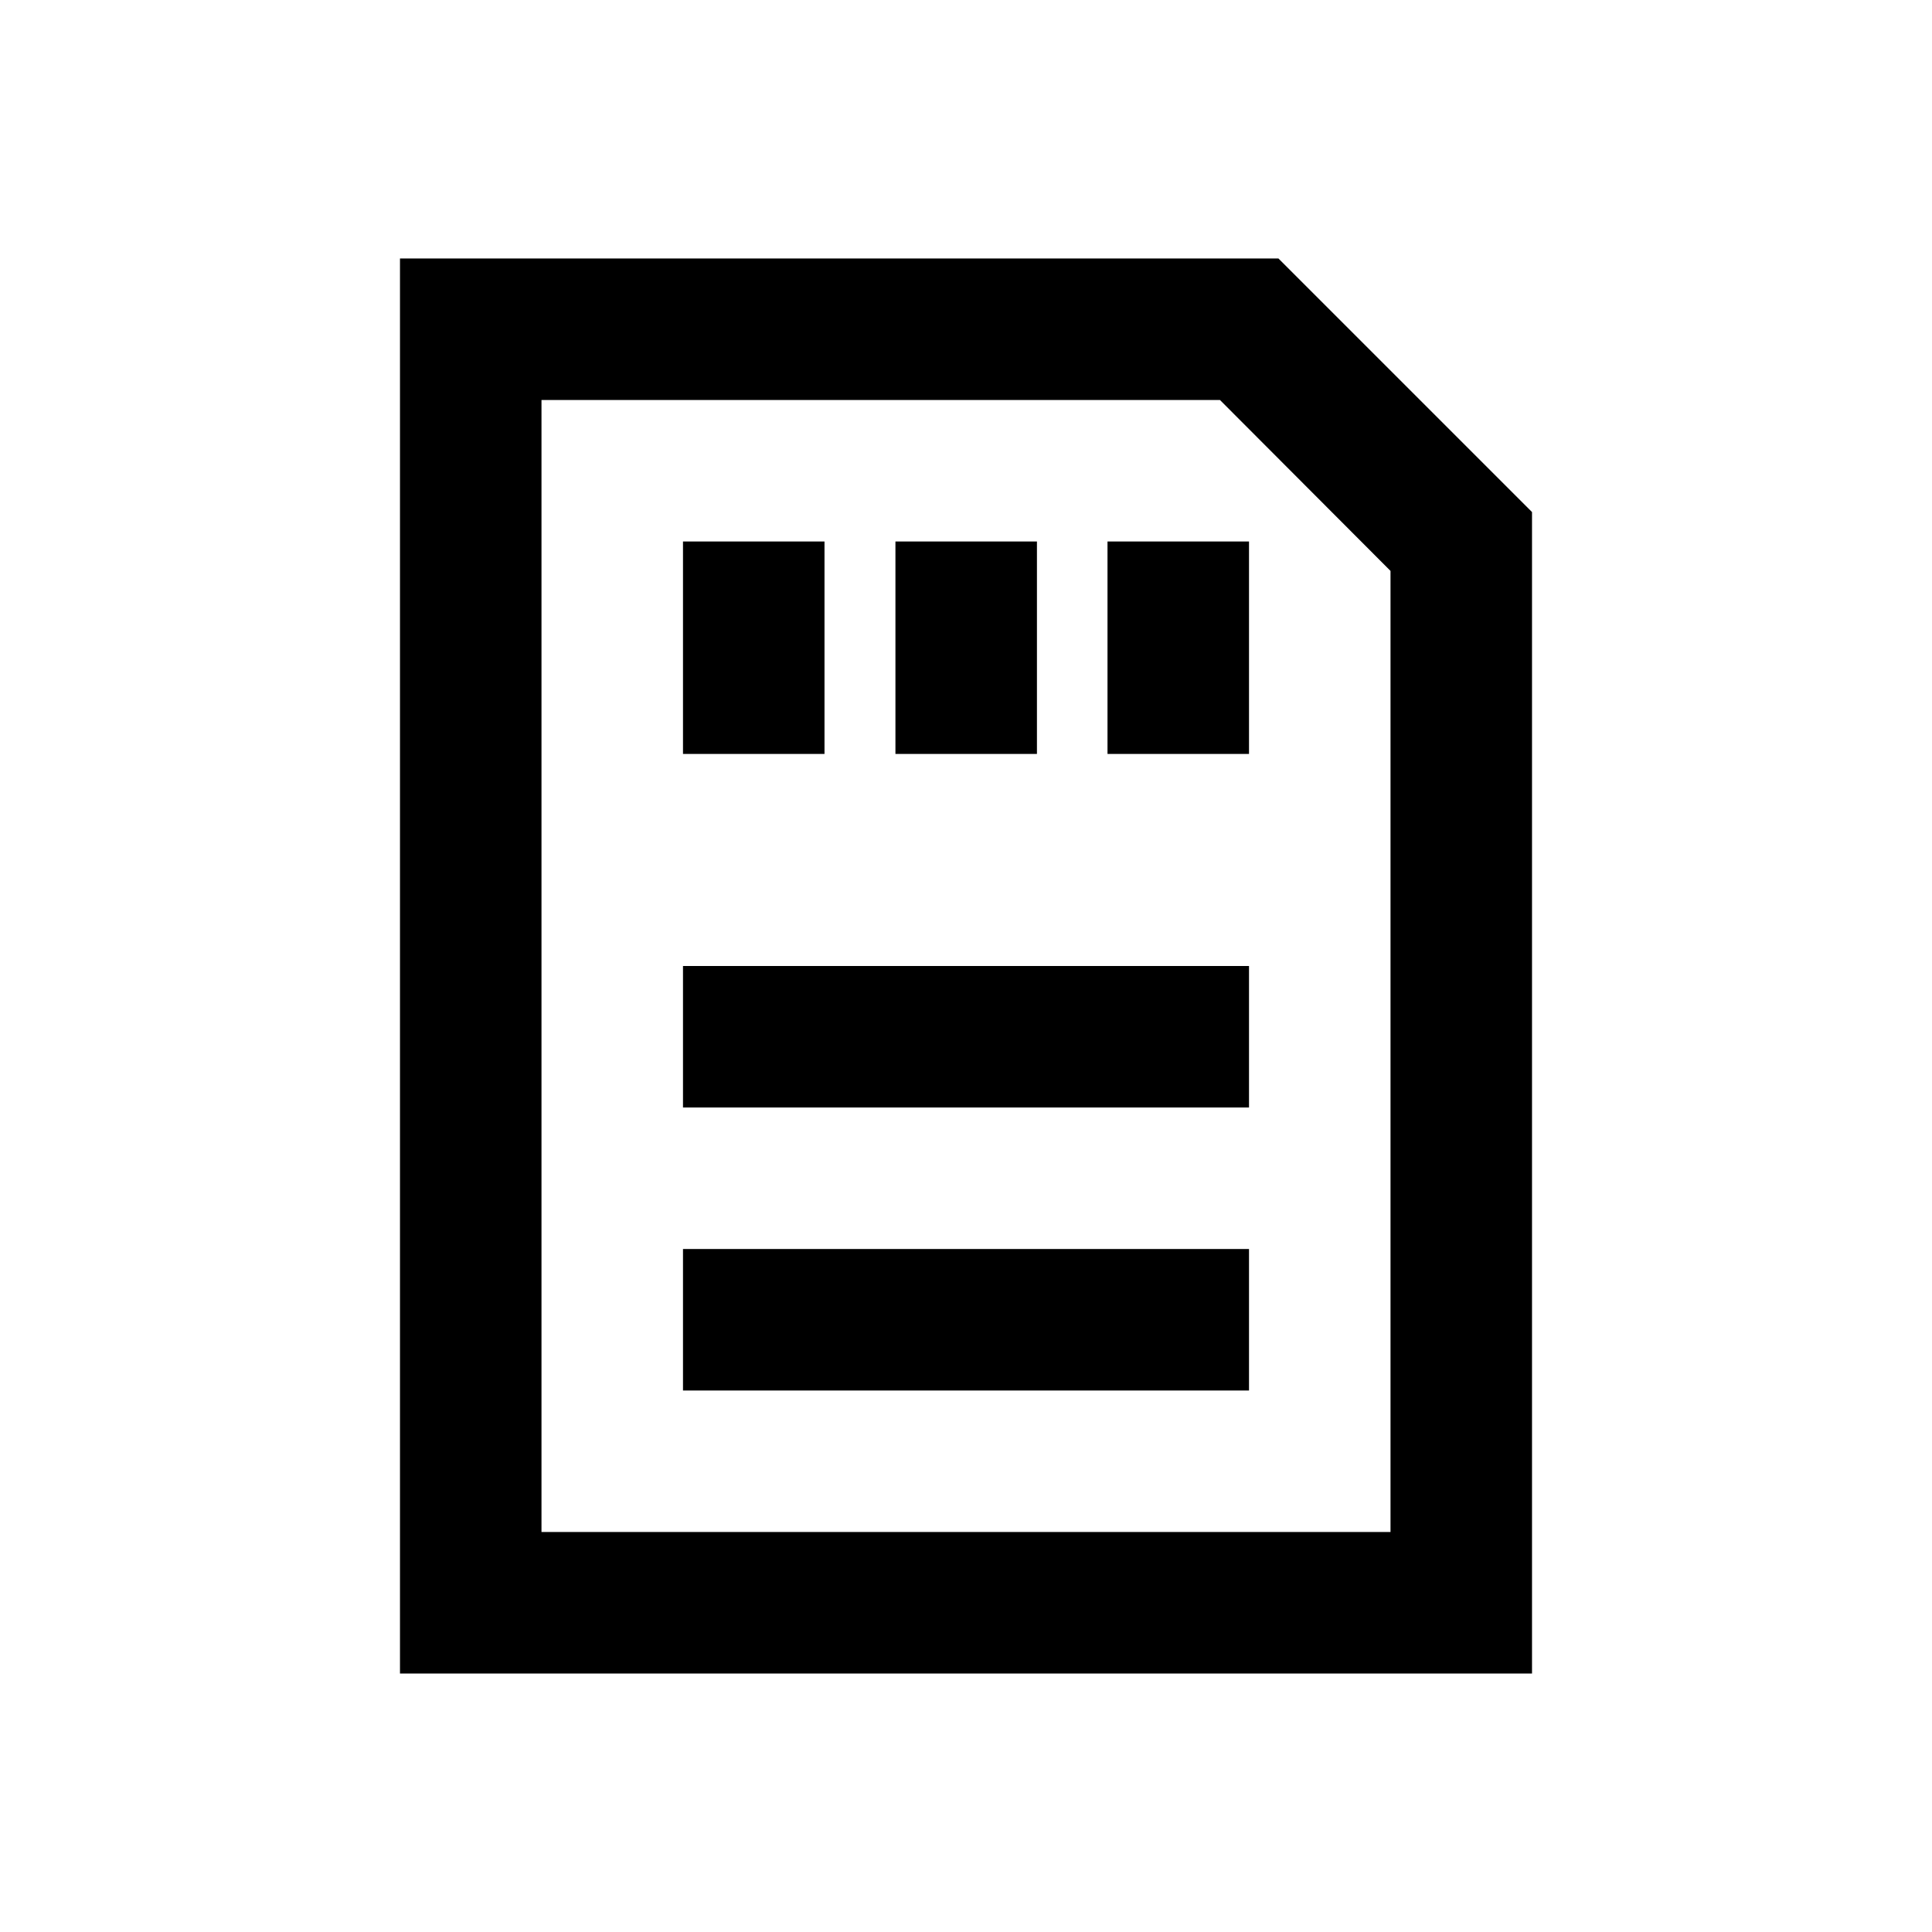
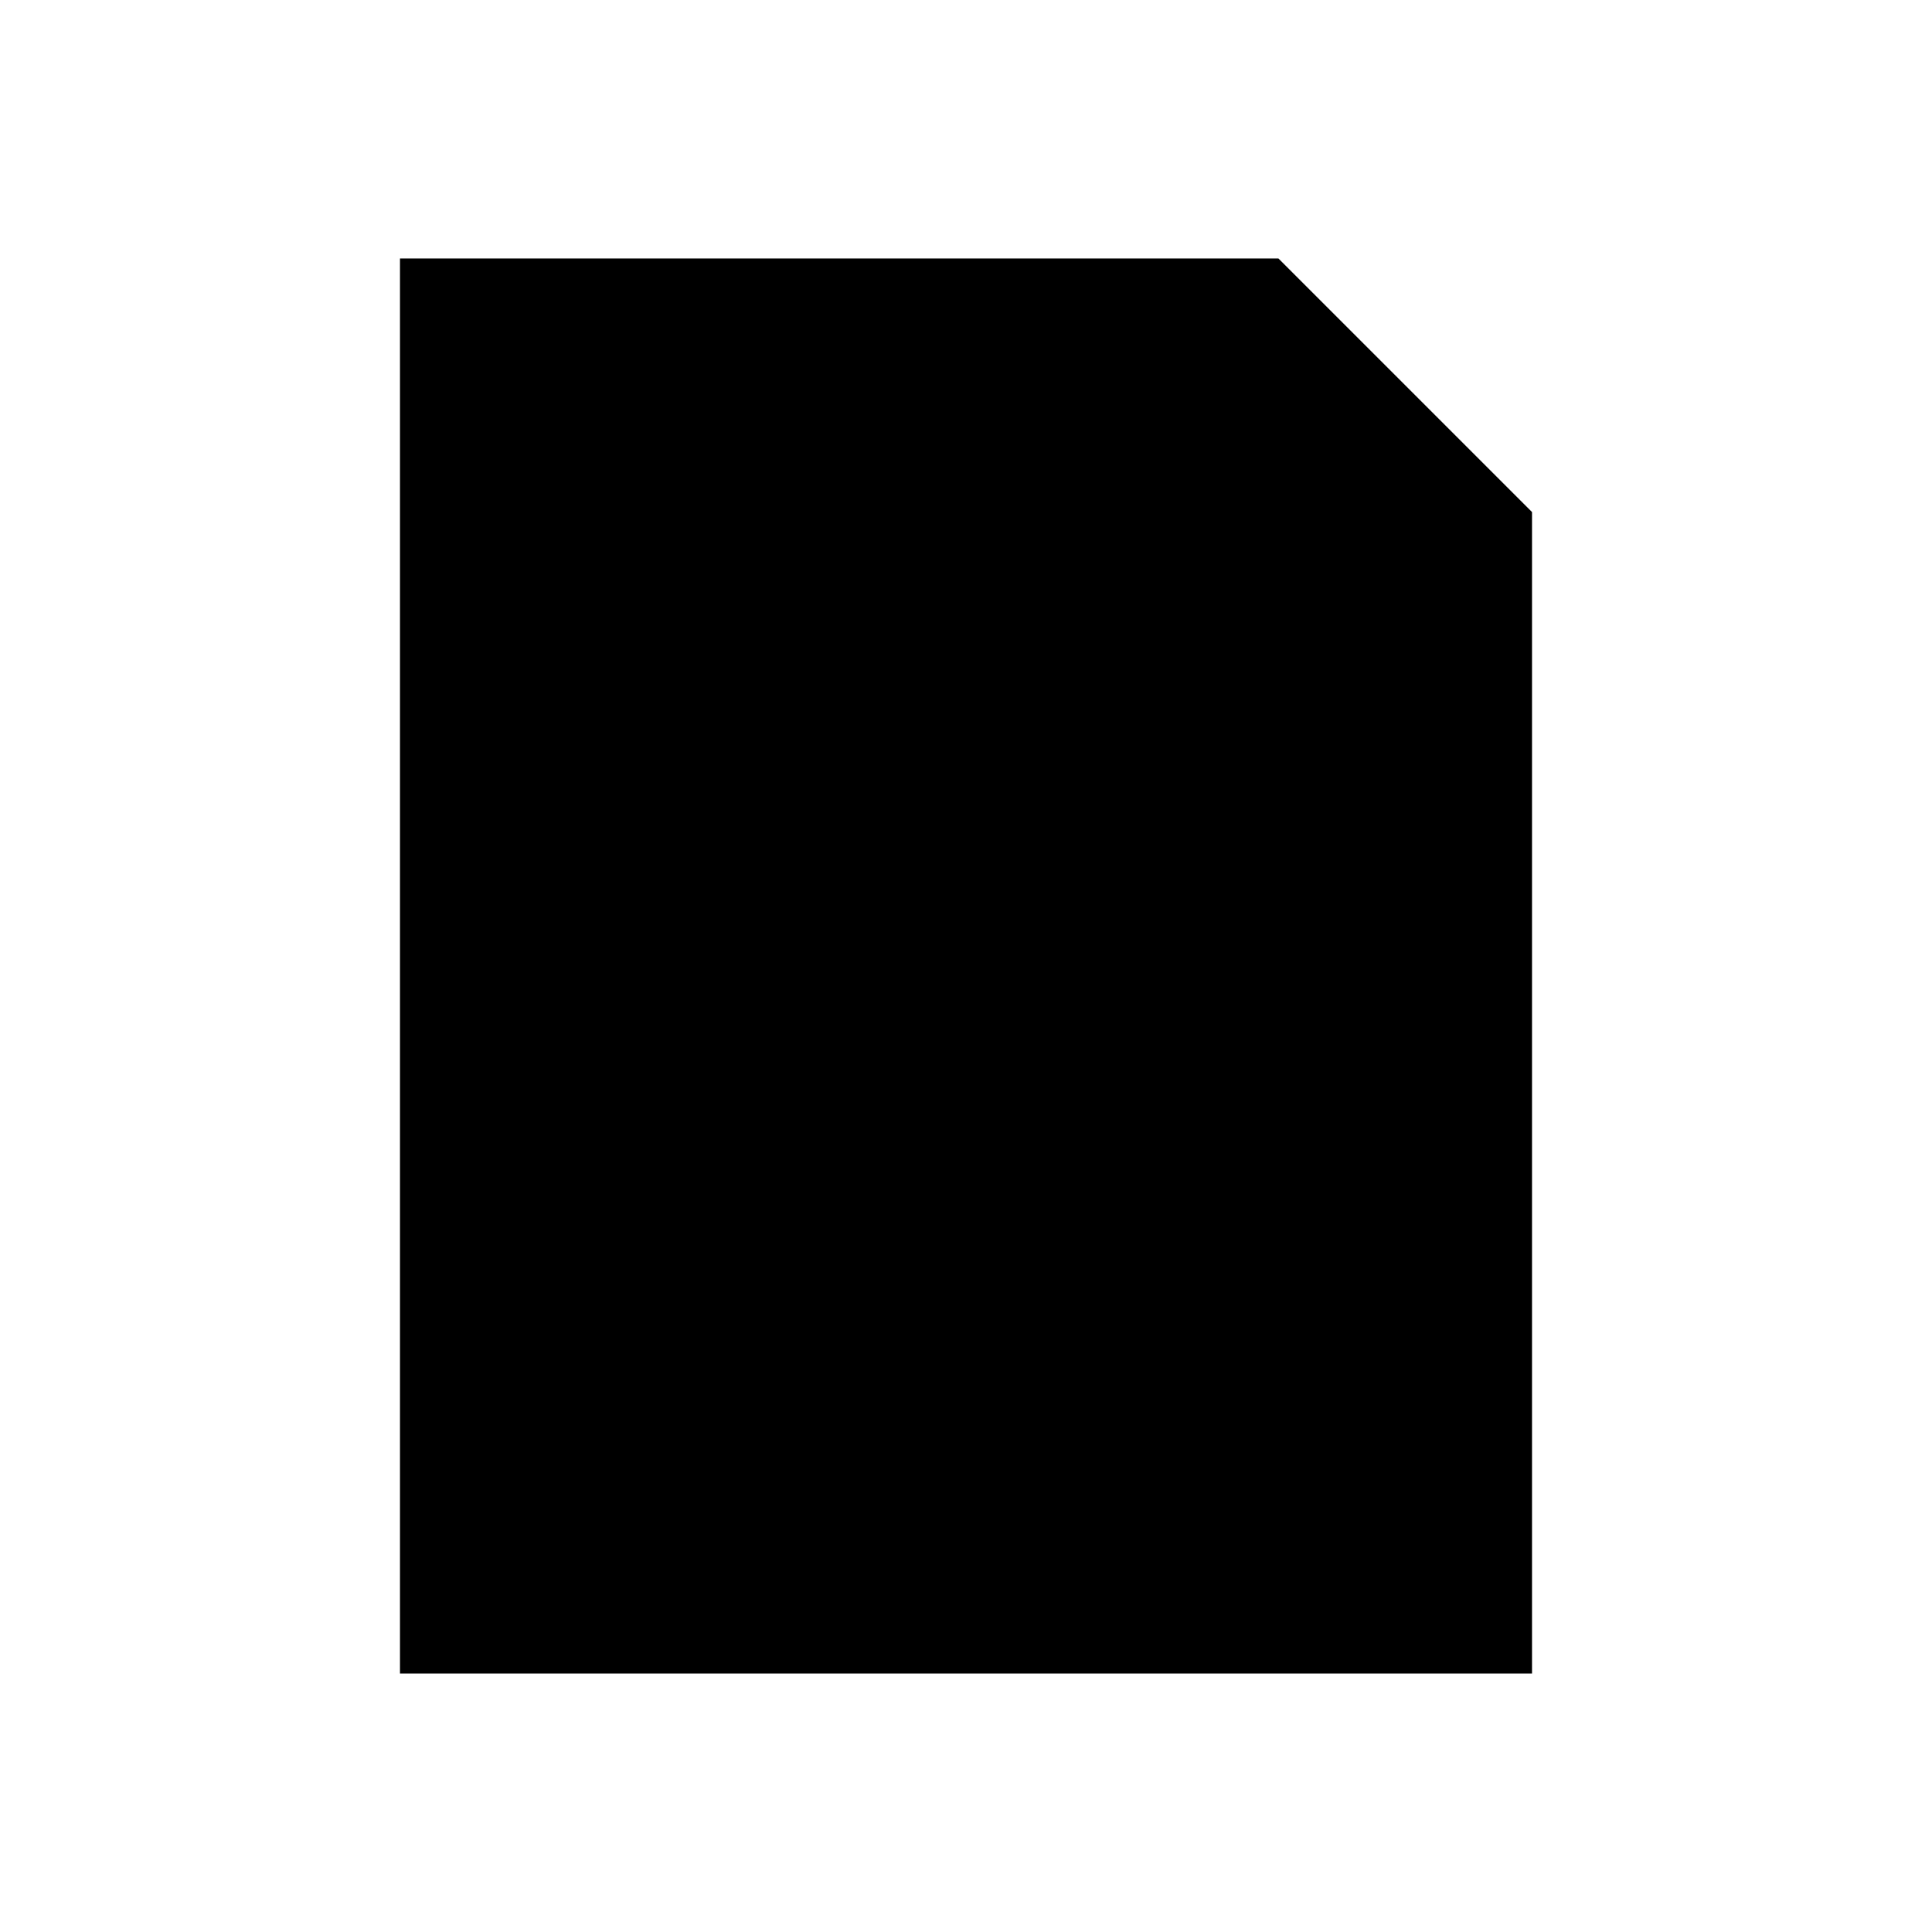
<svg xmlns="http://www.w3.org/2000/svg" version="1.1" id="Layer_1" x="0px" y="0px" viewBox="0 0 512 512" enable-background="new 0 0 512 512" xml:space="preserve">
  <g>
-     <path d="M338.8,68.5H106v375h300V135.7L338.8,68.5z M368.5,406h-225V106h179.8l45.2,45.3V406z" />
+     <path d="M338.8,68.5H106v375h300V135.7L338.8,68.5z h-225V106h179.8l45.2,45.3V406z" />
    <rect x="181" y="143.5" width="37.5" height="56.3" />
    <rect x="237.3" y="143.5" width="37.5" height="56.3" />
    <rect x="293.5" y="143.5" width="37.5" height="56.3" />
-     <rect x="181" y="256" width="150" height="37.5" />
    <rect x="181" y="331" width="150" height="37.5" />
  </g>
</svg>